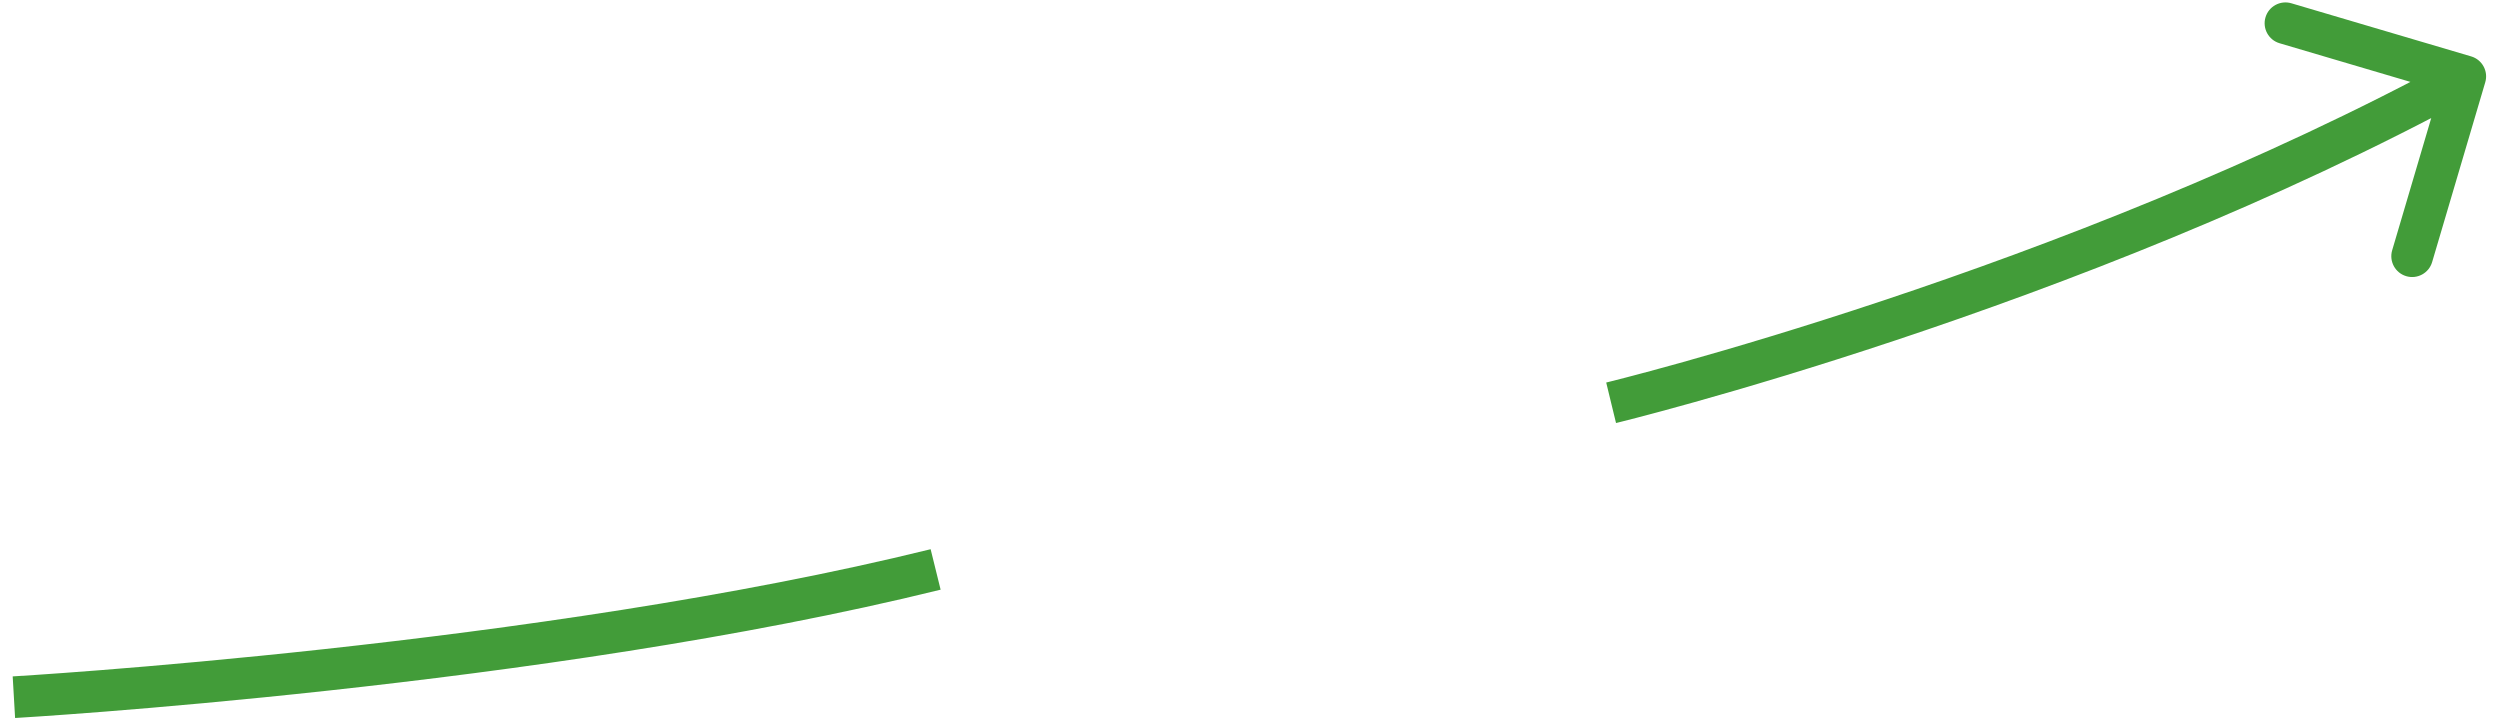
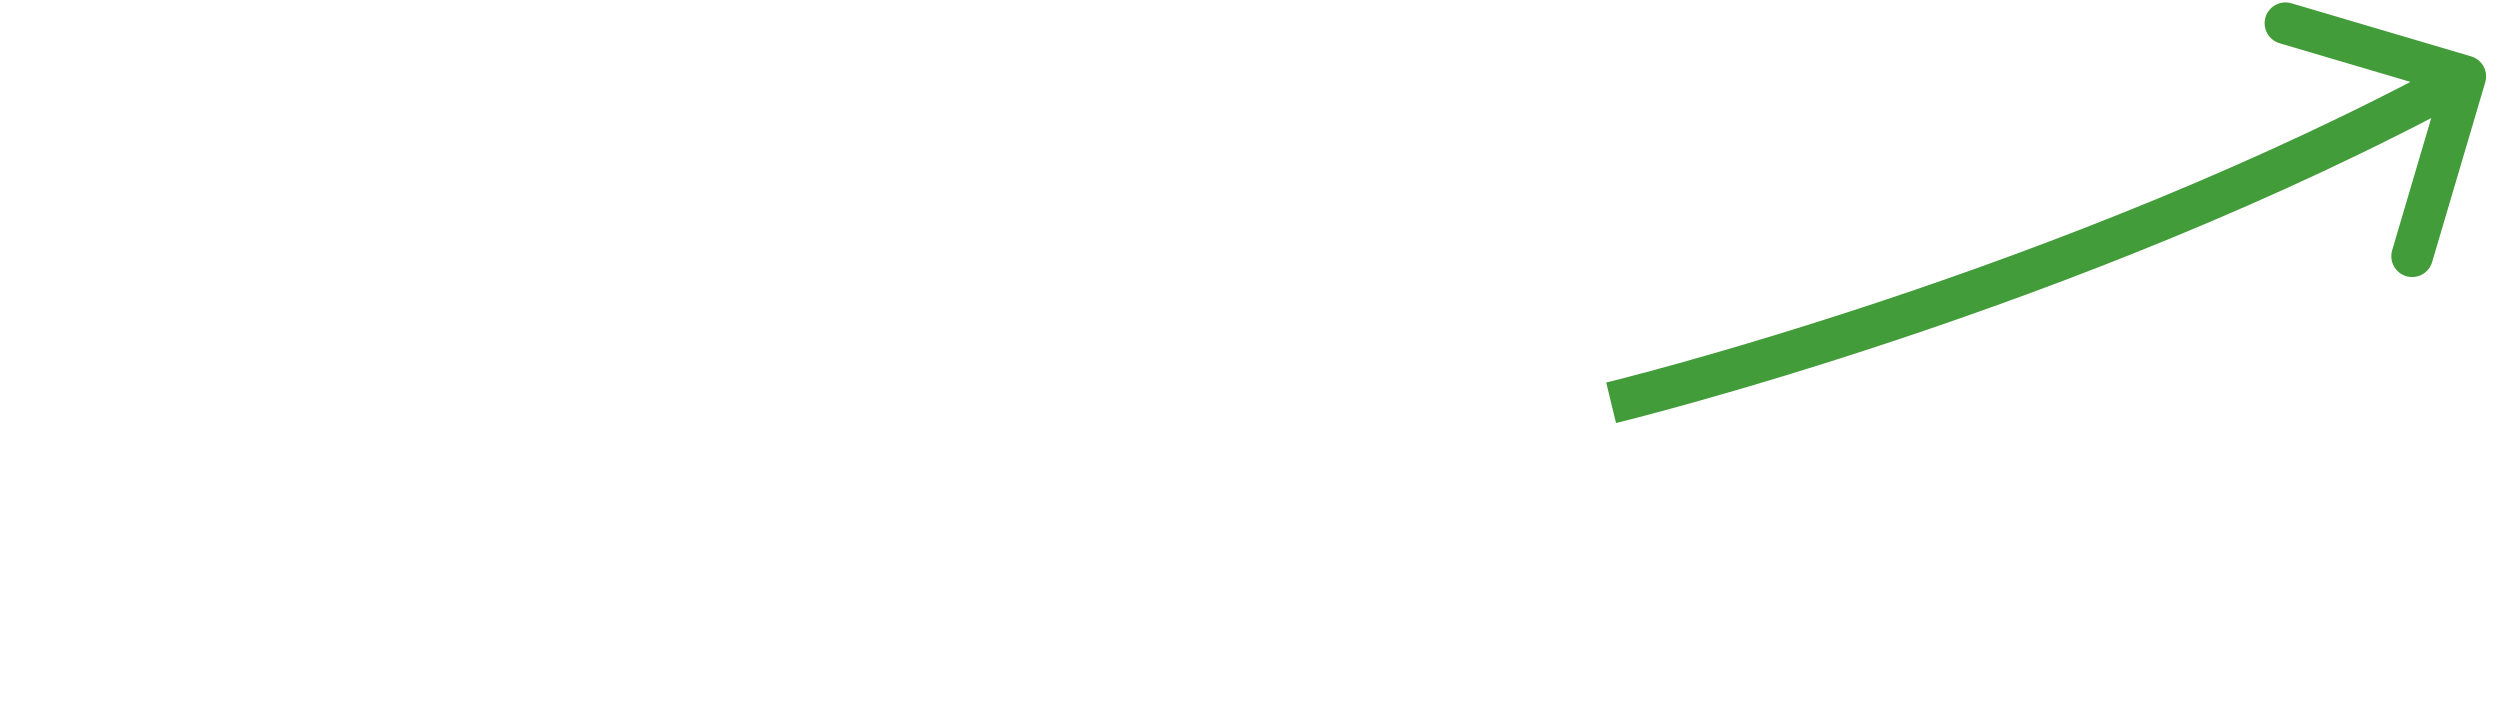
<svg xmlns="http://www.w3.org/2000/svg" width="180" height="52" viewBox="0 0 180 52" fill="none">
-   <path d="M67.365 41C38.998 48 1 50.198 1 50.198" stroke="#429C39" stroke-width="3" />
  <path d="M178.938 5.925C179.173 5.13 178.719 4.296 177.925 4.061L164.978 0.236C164.184 0.001 163.349 0.455 163.115 1.249C162.88 2.044 163.334 2.878 164.128 3.113L175.636 6.513L172.236 18.021C172.002 18.816 172.455 19.65 173.25 19.885C174.044 20.12 174.879 19.666 175.113 18.871L178.938 5.925ZM176.783 4.182C162.64 11.874 147.356 17.717 135.588 21.639C129.708 23.599 124.716 25.077 121.197 26.064C119.437 26.557 118.046 26.927 117.096 27.174C116.622 27.298 116.257 27.39 116.013 27.451C115.89 27.482 115.798 27.505 115.736 27.52C115.706 27.528 115.683 27.533 115.668 27.537C115.66 27.539 115.655 27.54 115.651 27.541C115.649 27.541 115.648 27.542 115.647 27.542C115.647 27.542 115.647 27.542 115.647 27.542C115.647 27.542 115.647 27.542 116 29C116.353 30.458 116.354 30.458 116.354 30.458C116.354 30.457 116.355 30.457 116.356 30.457C116.357 30.457 116.359 30.456 116.361 30.456C116.365 30.455 116.372 30.453 116.38 30.451C116.397 30.447 116.422 30.441 116.455 30.433C116.52 30.417 116.616 30.393 116.743 30.361C116.995 30.298 117.368 30.203 117.851 30.078C118.817 29.826 120.227 29.451 122.006 28.952C125.565 27.954 130.604 26.463 136.537 24.485C148.394 20.533 163.859 14.626 178.217 6.817L176.783 4.182Z" fill="#429C39" />
</svg>